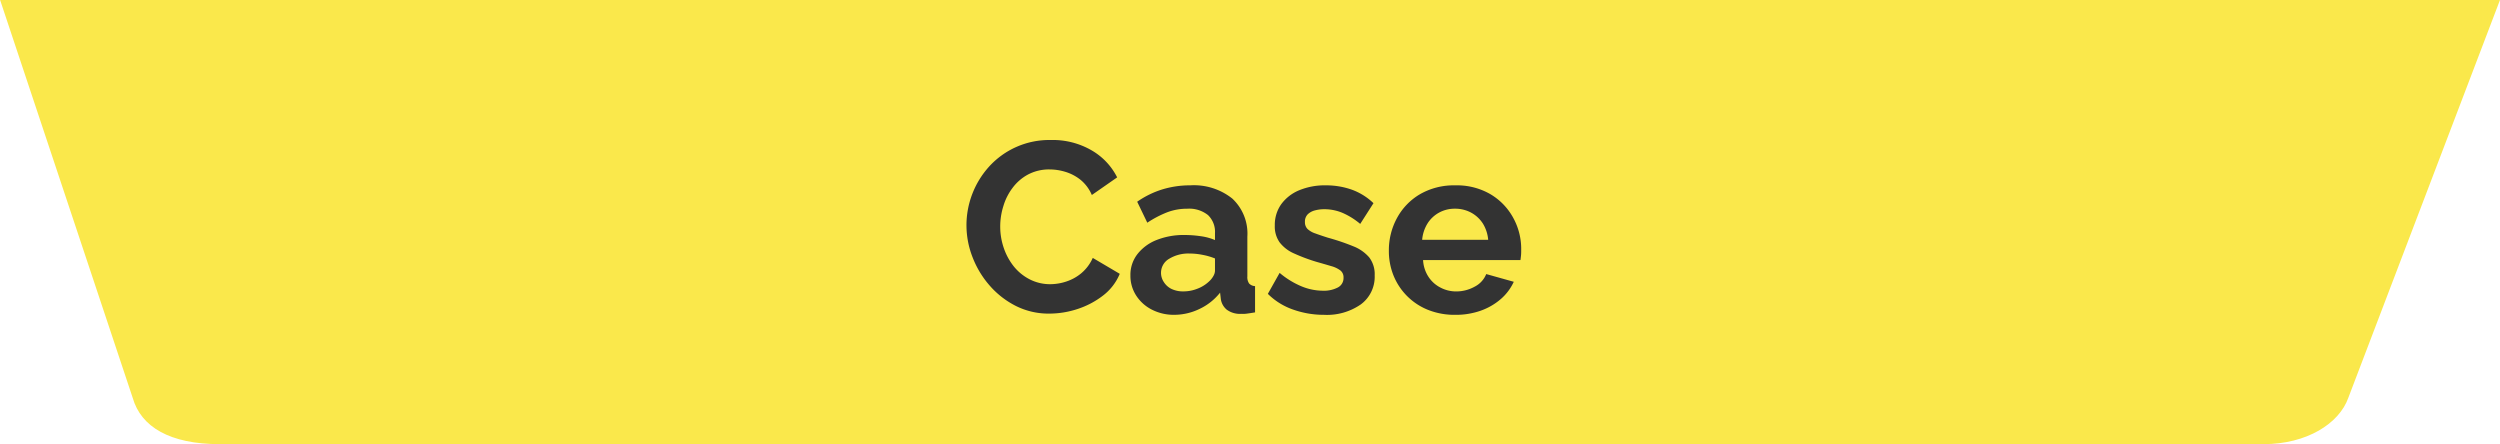
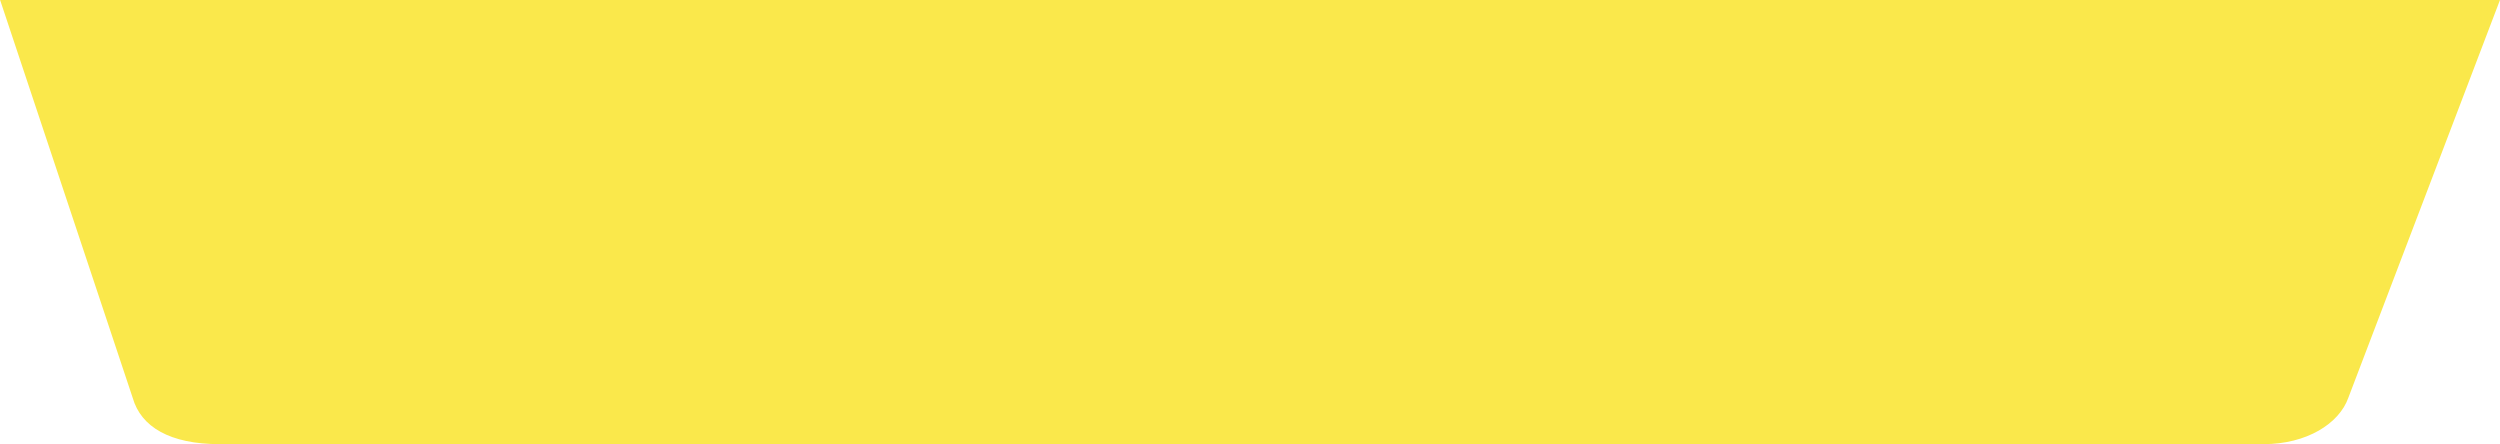
<svg xmlns="http://www.w3.org/2000/svg" id="アイキャッチ-Case.svg" width="269.59" height="47.906" viewBox="0 0 269.59 47.906">
  <defs>
    <style>
      .cls-1 {
        fill: #fae84b;
      }

      .cls-1, .cls-2 {
        fill-rule: evenodd;
      }

      .cls-2 {
        fill: #333;
      }
    </style>
  </defs>
  <path id="シェイプ_931" data-name="シェイプ 931" class="cls-1" d="M1279.01,123.9l14.3,42.91c0.89,3.122,4,4.991,9.38,4.991h220.4c4.66,0,8.16-2.226,9.14-4.991l16.36-42.91H1279.01Z" transform="translate(-1279 -123.906)" />
-   <path id="Case" class="cls-2" d="M1383.88,151.653a10.188,10.188,0,0,0,1.86,3.068,9.321,9.321,0,0,0,2.82,2.184,7.864,7.864,0,0,0,3.6.819,9.734,9.734,0,0,0,3.03-.494,9.085,9.085,0,0,0,2.76-1.456,5.7,5.7,0,0,0,1.8-2.34l-2.91-1.716a4.571,4.571,0,0,1-1.22,1.638,4.922,4.922,0,0,1-1.64.91,5.541,5.541,0,0,1-1.71.286,4.8,4.8,0,0,1-2.2-.507,5.307,5.307,0,0,1-1.72-1.378,6.554,6.554,0,0,1-1.1-2,7.091,7.091,0,0,1-.39-2.327,7.292,7.292,0,0,1,.34-2.21,6.151,6.151,0,0,1,1-1.976,5.051,5.051,0,0,1,1.66-1.43,4.839,4.839,0,0,1,2.35-.546,5.87,5.87,0,0,1,1.68.26,4.9,4.9,0,0,1,1.63.858,4.293,4.293,0,0,1,1.22,1.638l2.73-1.9a6.98,6.98,0,0,0-2.75-2.912,8.341,8.341,0,0,0-4.4-1.118,8.769,8.769,0,0,0-6.7,2.912,9.442,9.442,0,0,0-2.4,6.292A9.465,9.465,0,0,0,1383.88,151.653Zm17.63,4.107a4.347,4.347,0,0,0,1.69,1.529,5.17,5.17,0,0,0,2.43.565,6.255,6.255,0,0,0,2.7-.624,6.172,6.172,0,0,0,2.24-1.768l0.08,0.7a1.824,1.824,0,0,0,.63,1.131,2.384,2.384,0,0,0,1.58.455,2.763,2.763,0,0,0,.63-0.026c0.26-.035.54-0.078,0.85-0.13V154.76a0.936,0.936,0,0,1-.64-0.282,1.2,1.2,0,0,1-.19-0.769v-4.281a5.154,5.154,0,0,0-1.63-4.113,6.636,6.636,0,0,0-4.53-1.423,10.216,10.216,0,0,0-2.98.429,9.77,9.77,0,0,0-2.74,1.339l1.09,2.262a11.263,11.263,0,0,1,2.13-1.118,5.957,5.957,0,0,1,2.16-.39,3.256,3.256,0,0,1,2.26.689,2.5,2.5,0,0,1,.75,1.94v0.751a5.893,5.893,0,0,0-1.53-.416,11.916,11.916,0,0,0-1.74-.13,7.882,7.882,0,0,0-3.06.552,4.879,4.879,0,0,0-2.05,1.529,3.636,3.636,0,0,0-.74,2.286A3.9,3.9,0,0,0,1401.51,155.76Zm6.64-.732a4.033,4.033,0,0,1-1.53.3,2.85,2.85,0,0,1-1.32-.279,2.044,2.044,0,0,1-.81-0.748,1.774,1.774,0,0,1-.29-0.976,1.733,1.733,0,0,1,.87-1.509,3.977,3.977,0,0,1,2.22-.57,7.259,7.259,0,0,1,1.38.14,6.924,6.924,0,0,1,1.35.392v1.344a1.225,1.225,0,0,1-.18.558,2.177,2.177,0,0,1-.47.583A3.724,3.724,0,0,1,1408.15,155.028Zm17.6,1.7a3.7,3.7,0,0,0,1.49-3.122,2.988,2.988,0,0,0-.59-1.945,4.347,4.347,0,0,0-1.7-1.19,23.942,23.942,0,0,0-2.76-.934c-0.54-.171-0.99-0.325-1.36-0.461a2.254,2.254,0,0,1-.84-0.486,1.028,1.028,0,0,1-.27-0.742,1.115,1.115,0,0,1,.3-0.832,1.72,1.72,0,0,1,.78-0.422,3.938,3.938,0,0,1,1.03-.128,5.086,5.086,0,0,1,1.9.377,7.745,7.745,0,0,1,1.95,1.209l1.43-2.236a6.616,6.616,0,0,0-2.37-1.469,8.332,8.332,0,0,0-2.76-.455,7.232,7.232,0,0,0-2.9.539,4.538,4.538,0,0,0-1.92,1.5,3.84,3.84,0,0,0-.69,2.3,2.952,2.952,0,0,0,.52,1.81,3.928,3.928,0,0,0,1.52,1.18,19.2,19.2,0,0,0,2.51.937c0.61,0.171,1.12.321,1.55,0.449a2.9,2.9,0,0,1,.97.462,0.931,0.931,0,0,1,.34.783,1.134,1.134,0,0,1-.61,1.053,3.254,3.254,0,0,1-1.62.351,6.128,6.128,0,0,1-2.29-.468,9.071,9.071,0,0,1-2.37-1.456l-1.27,2.262a7.2,7.2,0,0,0,2.71,1.69,9.884,9.884,0,0,0,3.35.572A6.382,6.382,0,0,0,1425.75,156.728Zm12.95,0.671a6.718,6.718,0,0,0,2.16-1.261,5.5,5.5,0,0,0,1.38-1.846l-2.97-.832a2.622,2.622,0,0,1-1.26,1.365,4.057,4.057,0,0,1-1.99.507,3.559,3.559,0,0,1-1.67-.407,3.375,3.375,0,0,1-1.3-1.156,3.622,3.622,0,0,1-.59-1.817h10.5c0.02-.137.04-0.305,0.06-0.5s0.02-.408.02-0.631a6.944,6.944,0,0,0-.86-3.425,6.647,6.647,0,0,0-2.44-2.537,7.173,7.173,0,0,0-3.8-.965,7.291,7.291,0,0,0-3.83.964,6.637,6.637,0,0,0-2.47,2.572,7.258,7.258,0,0,0-.87,3.51,7.039,7.039,0,0,0,.49,2.648,6.678,6.678,0,0,0,3.69,3.715,7.7,7.7,0,0,0,2.97.553A8.074,8.074,0,0,0,1438.7,157.4Zm-5.76-9.4a3.416,3.416,0,0,1,1.25-1.169,3.493,3.493,0,0,1,1.7-.419,3.621,3.621,0,0,1,1.74.419A3.473,3.473,0,0,1,1438.9,148a3.98,3.98,0,0,1,.58,1.766h-7.12A3.98,3.98,0,0,1,1432.94,148Z" transform="translate(-1279 -123.906)" />
</svg>